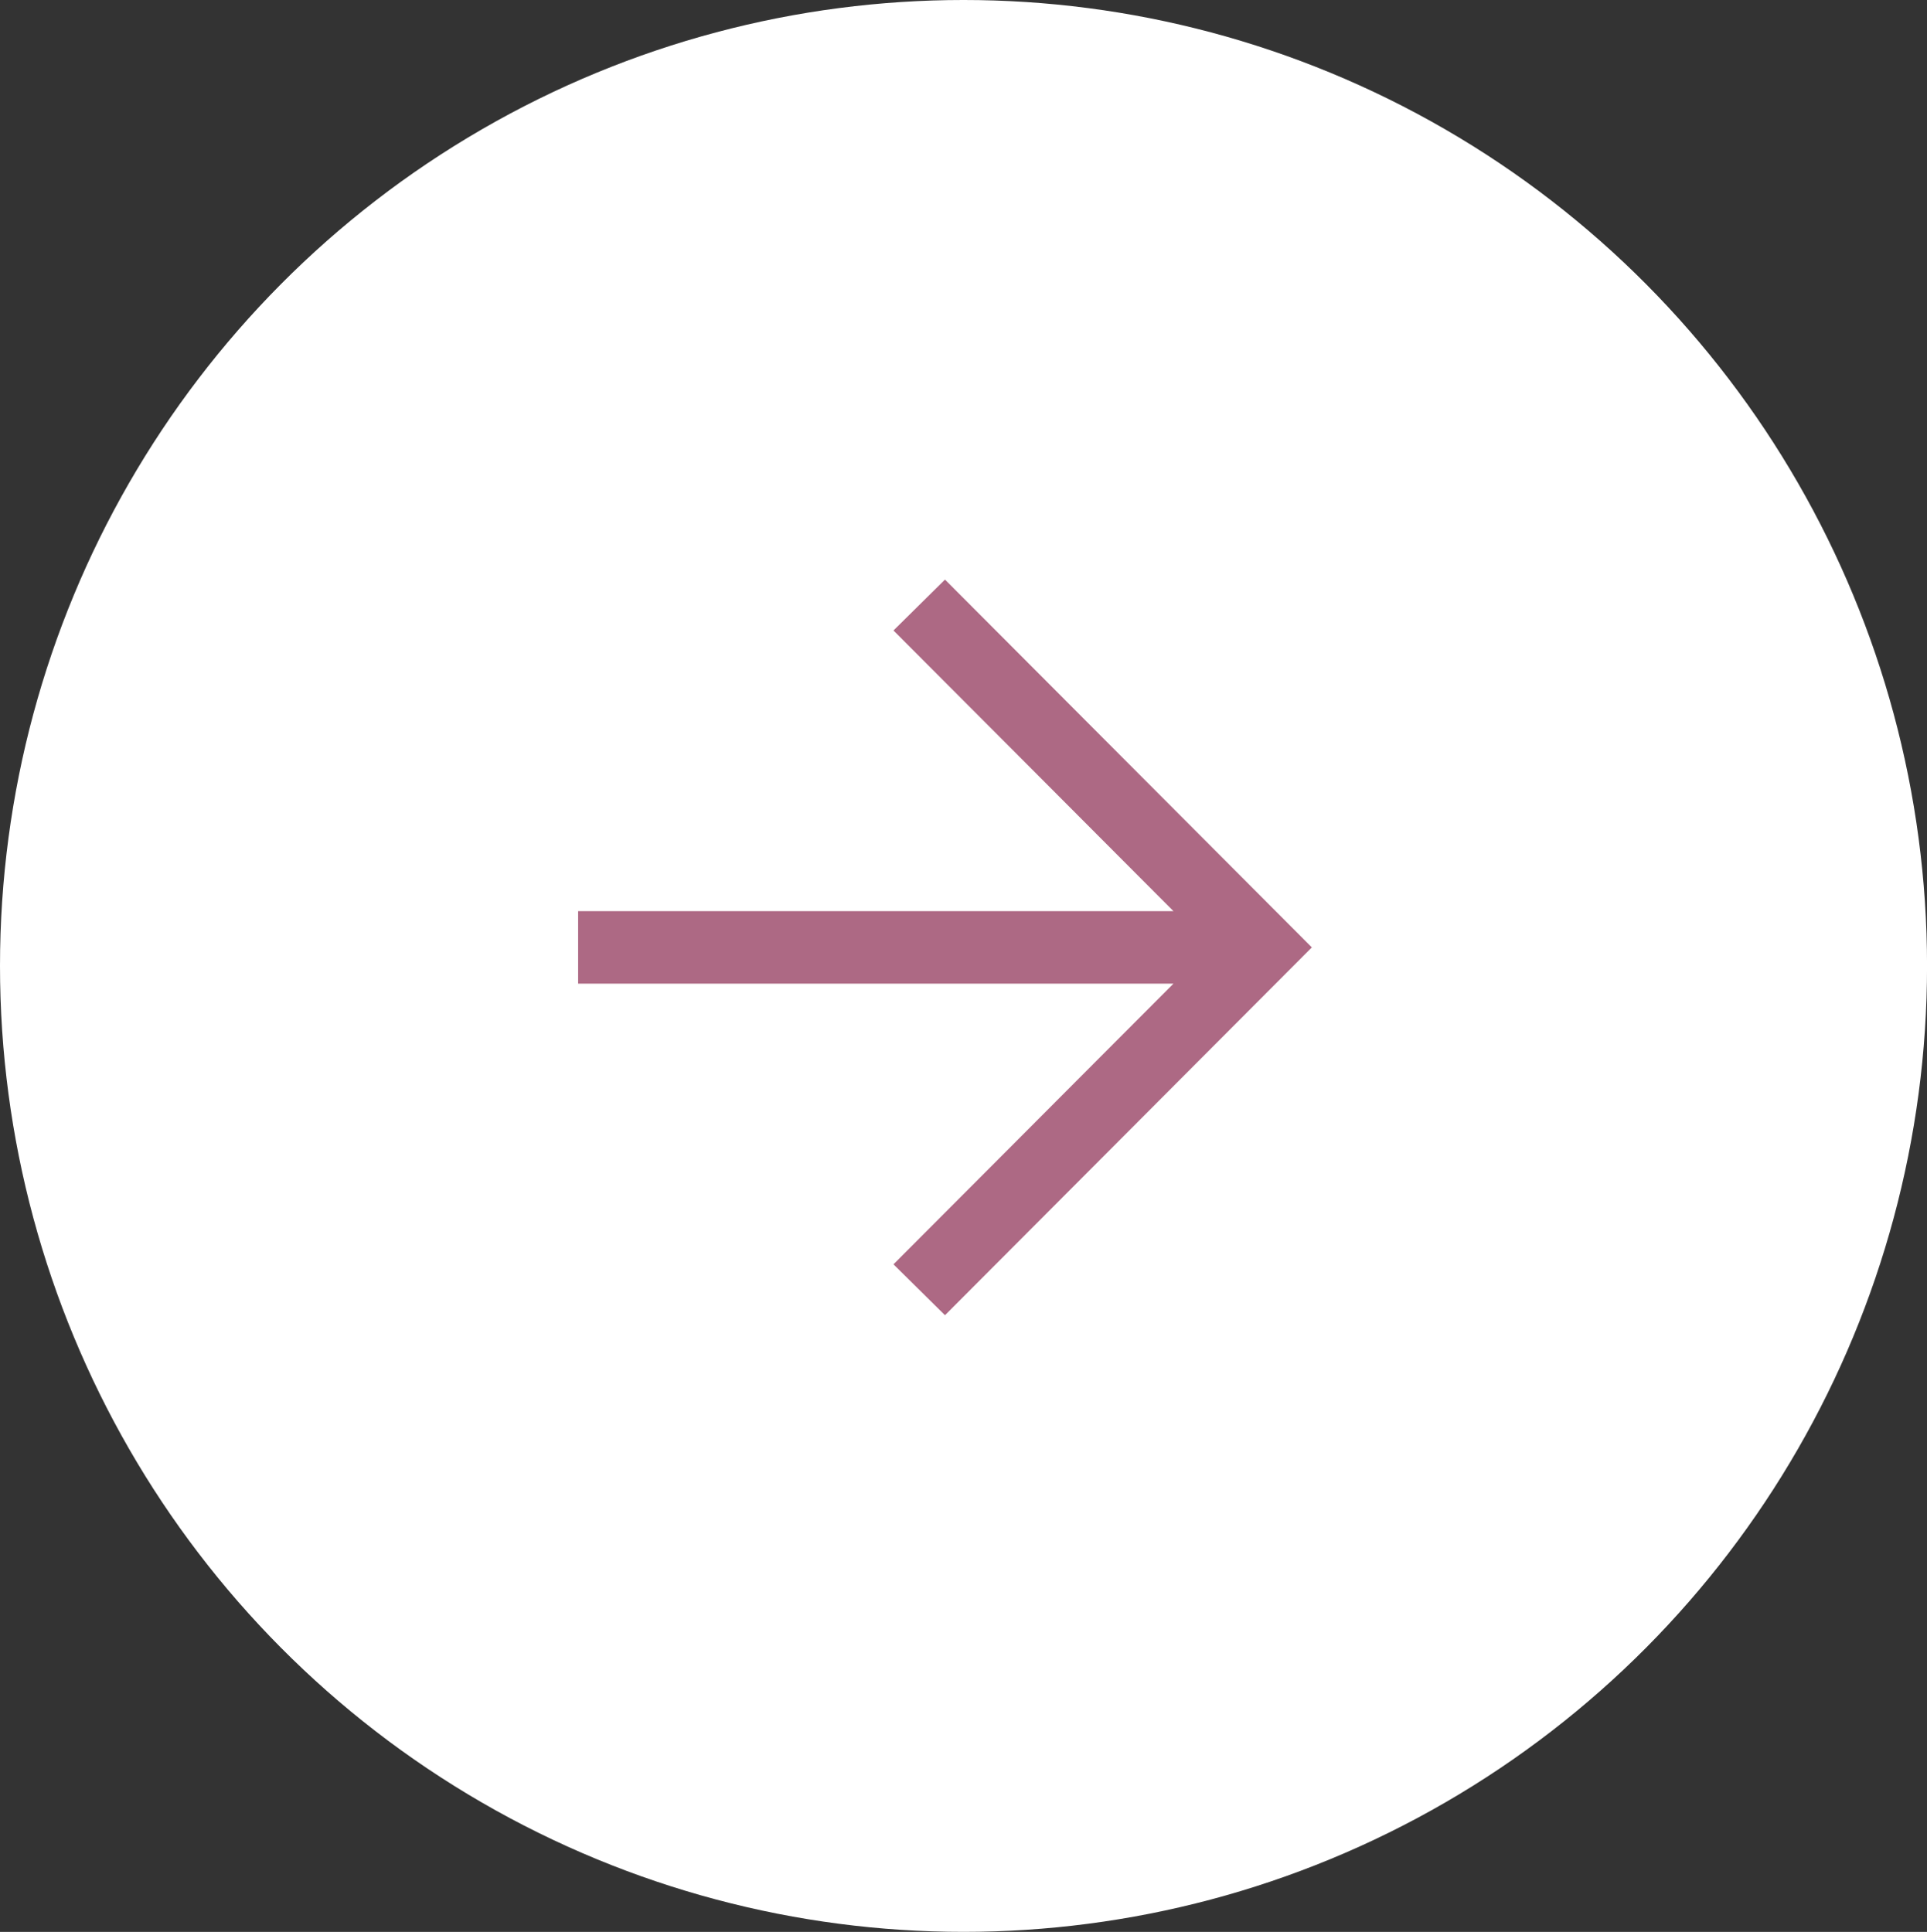
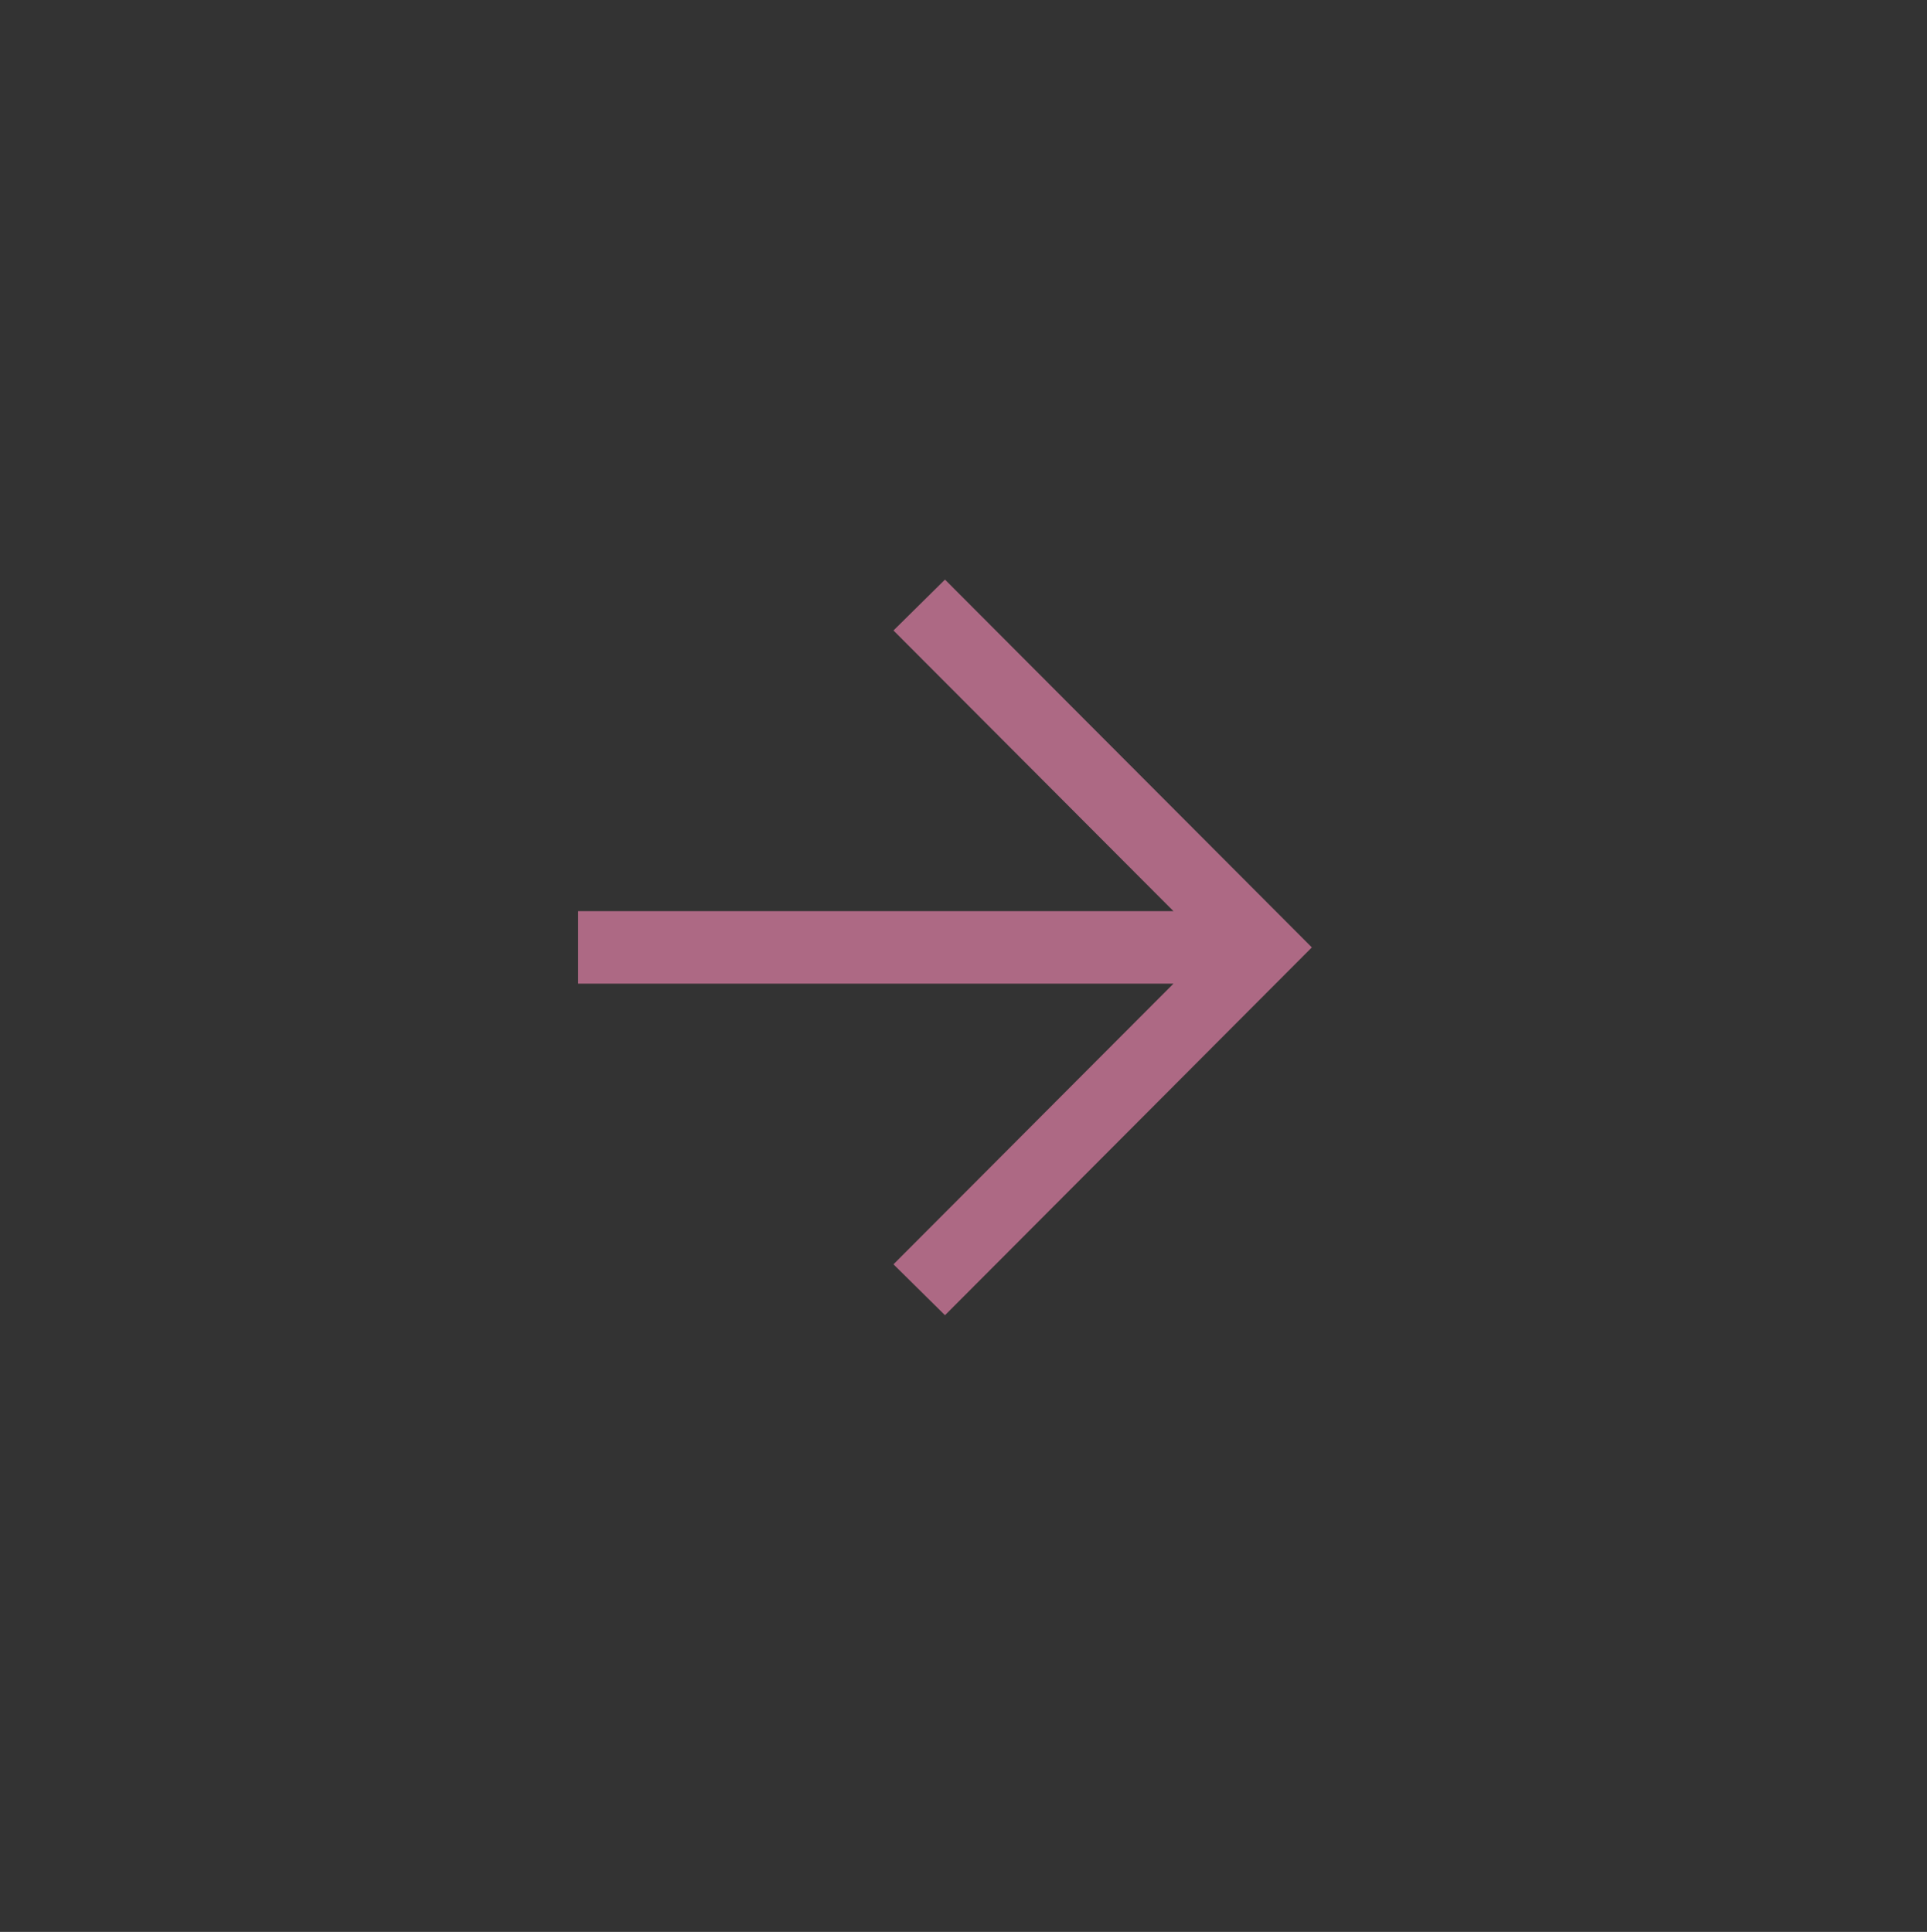
<svg xmlns="http://www.w3.org/2000/svg" width="41.375px" height="41.489px" viewBox="0 0 41.375 41.489" version="1.1">
  <rect x="0" y="0" width="41.375" height="41.489" fill="#333333" stroke="none" />
  <title>Arrow</title>
  <g id="neotes-Home-Rebrush-Slider" stroke="none" stroke-width="1" fill="none" fill-rule="evenodd">
    <g id="neotes-Home" transform="translate(-1228.654, -1256.296)">
      <g id="CONTENT" transform="translate(59.556, 162.286)">
        <g id="ANGEBOT" transform="translate(202.614, 722.61)">
          <g id="Card" transform="translate(706.526, 136.001)">
            <g id="Arrow" transform="translate(259.958, 235.399)">
-               <ellipse id="Oval" fill="#FFFFFF" cx="20.688" cy="20.744" rx="20.688" ry="20.744" />
              <g id="arrow_forward_FILL0_wght600_GRAD0_opsz24" transform="translate(12.413, 12.447)" fill="#AD6984" fill-rule="nonzero">
                <g id="arrow_forward_FILL0_wght300_GRAD0_opsz24" transform="translate(0, 0)">
                  <polygon id="Path" points="7.877 15.798 6.771 14.705 12.783 8.677 0 8.677 0 7.121 12.783 7.121 6.771 1.093 7.877 0 15.754 7.899" />
                </g>
              </g>
            </g>
          </g>
        </g>
      </g>
    </g>
  </g>
</svg>